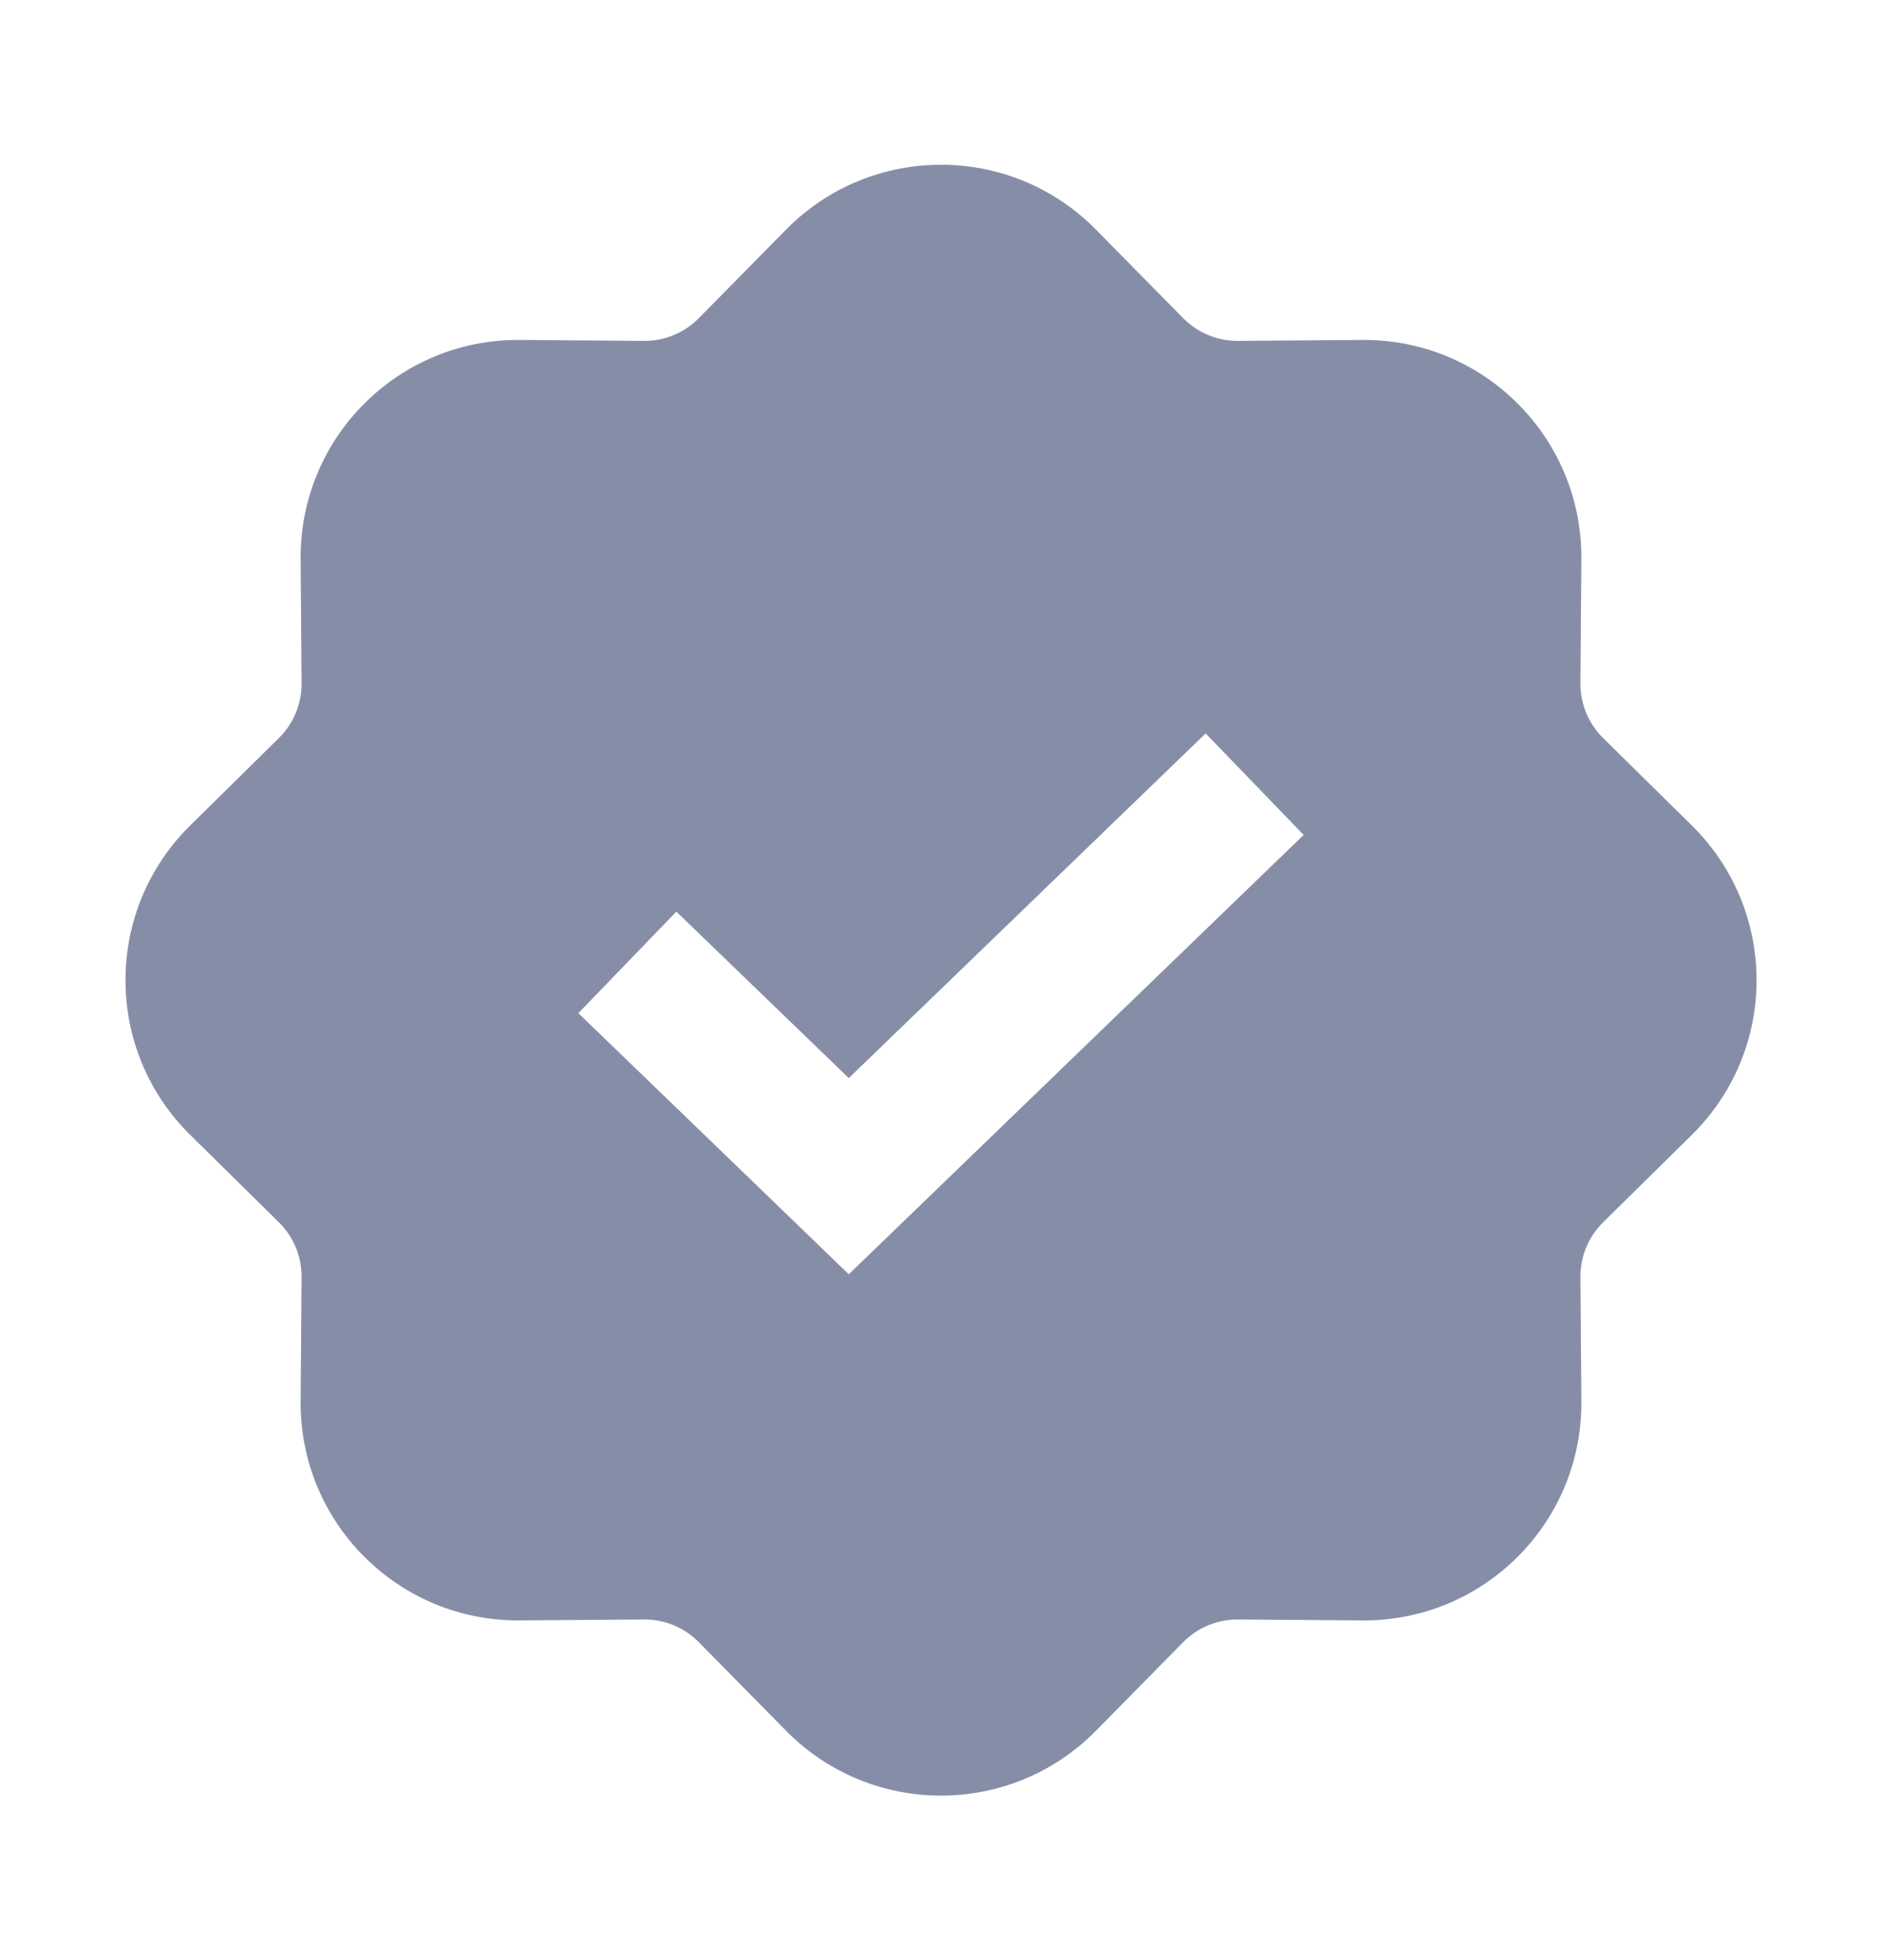
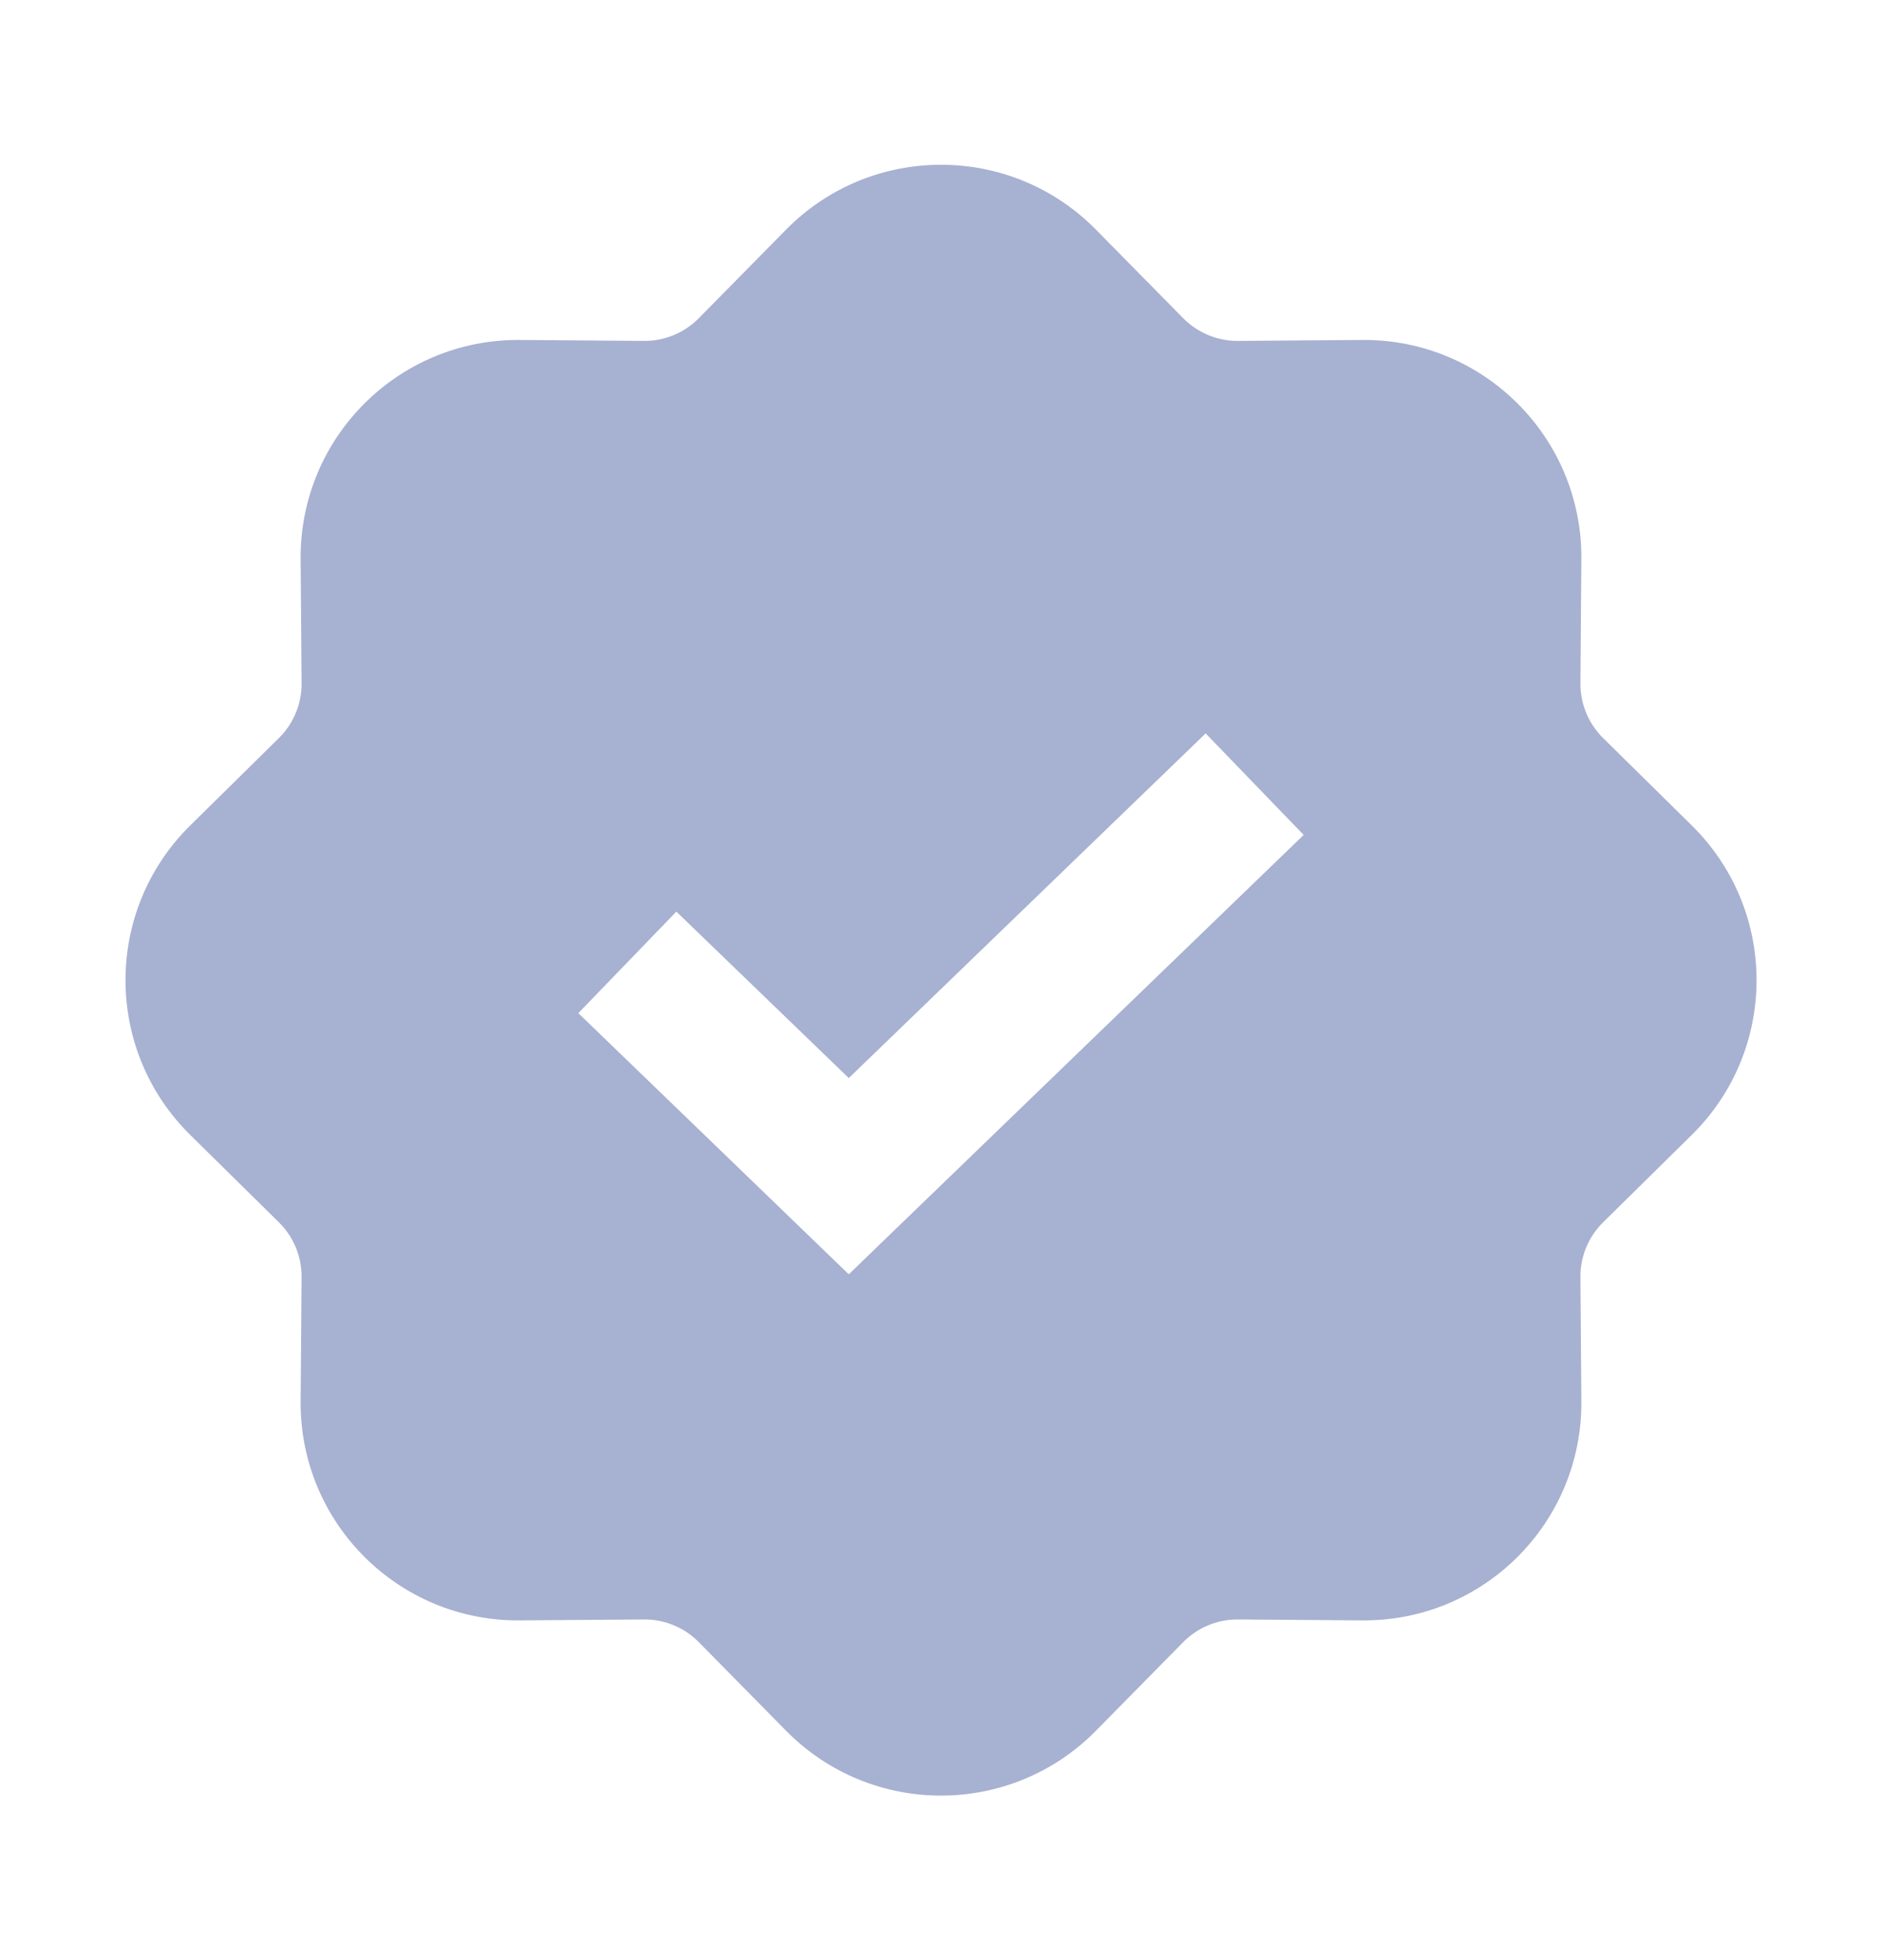
<svg xmlns="http://www.w3.org/2000/svg" width="24" height="25" viewBox="0 0 24 25" fill="none">
  <path fill-rule="evenodd" clip-rule="evenodd" d="M10.025 2.928C11.111 1.826 12.889 1.826 13.975 2.928L15.088 4.058C15.272 4.245 15.525 4.35 15.787 4.348L17.373 4.336C18.92 4.324 20.177 5.581 20.166 7.128L20.154 8.714C20.152 8.977 20.257 9.23 20.444 9.414L21.573 10.527C22.676 11.613 22.676 13.39 21.573 14.476L20.444 15.589C20.256 15.774 20.152 16.026 20.154 16.289L20.166 17.875C20.177 19.422 18.92 20.679 17.373 20.667L15.787 20.655C15.524 20.653 15.272 20.758 15.088 20.945L13.975 22.075C12.889 23.177 11.111 23.177 10.025 22.075L8.912 20.945C8.728 20.758 8.476 20.653 8.213 20.655L6.627 20.667C5.08 20.679 3.823 19.422 3.834 17.875L3.846 16.289C3.848 16.026 3.744 15.774 3.556 15.589L2.427 14.476C1.325 13.39 1.325 11.613 2.427 10.527L3.556 9.414C3.744 9.229 3.848 8.977 3.846 8.714L3.834 7.128C3.823 5.581 5.08 4.324 6.627 4.336L8.213 4.348C8.476 4.35 8.728 4.245 8.912 4.058L10.025 2.928ZM15.375 9.354L16.625 10.649L10.824 16.253L7.375 12.922L8.625 11.627L10.824 13.75L15.375 9.354Z" fill="#A7B1D1" />
-   <path fill-rule="evenodd" clip-rule="evenodd" d="M10.025 2.928C11.111 1.826 12.889 1.826 13.975 2.928L15.088 4.058C15.272 4.245 15.525 4.35 15.787 4.348L17.373 4.336C18.92 4.324 20.177 5.581 20.166 7.128L20.154 8.714C20.152 8.977 20.257 9.23 20.444 9.414L21.573 10.527C22.676 11.613 22.676 13.39 21.573 14.476L20.444 15.589C20.256 15.774 20.152 16.026 20.154 16.289L20.166 17.875C20.177 19.422 18.92 20.679 17.373 20.667L15.787 20.655C15.524 20.653 15.272 20.758 15.088 20.945L13.975 22.075C12.889 23.177 11.111 23.177 10.025 22.075L8.912 20.945C8.728 20.758 8.476 20.653 8.213 20.655L6.627 20.667C5.08 20.679 3.823 19.422 3.834 17.875L3.846 16.289C3.848 16.026 3.744 15.774 3.556 15.589L2.427 14.476C1.325 13.39 1.325 11.613 2.427 10.527L3.556 9.414C3.744 9.229 3.848 8.977 3.846 8.714L3.834 7.128C3.823 5.581 5.08 4.324 6.627 4.336L8.213 4.348C8.476 4.35 8.728 4.245 8.912 4.058L10.025 2.928ZM15.375 9.354L16.625 10.649L10.824 16.253L7.375 12.922L8.625 11.627L10.824 13.75L15.375 9.354Z" fill="black" fill-opacity="0.2" />
</svg>